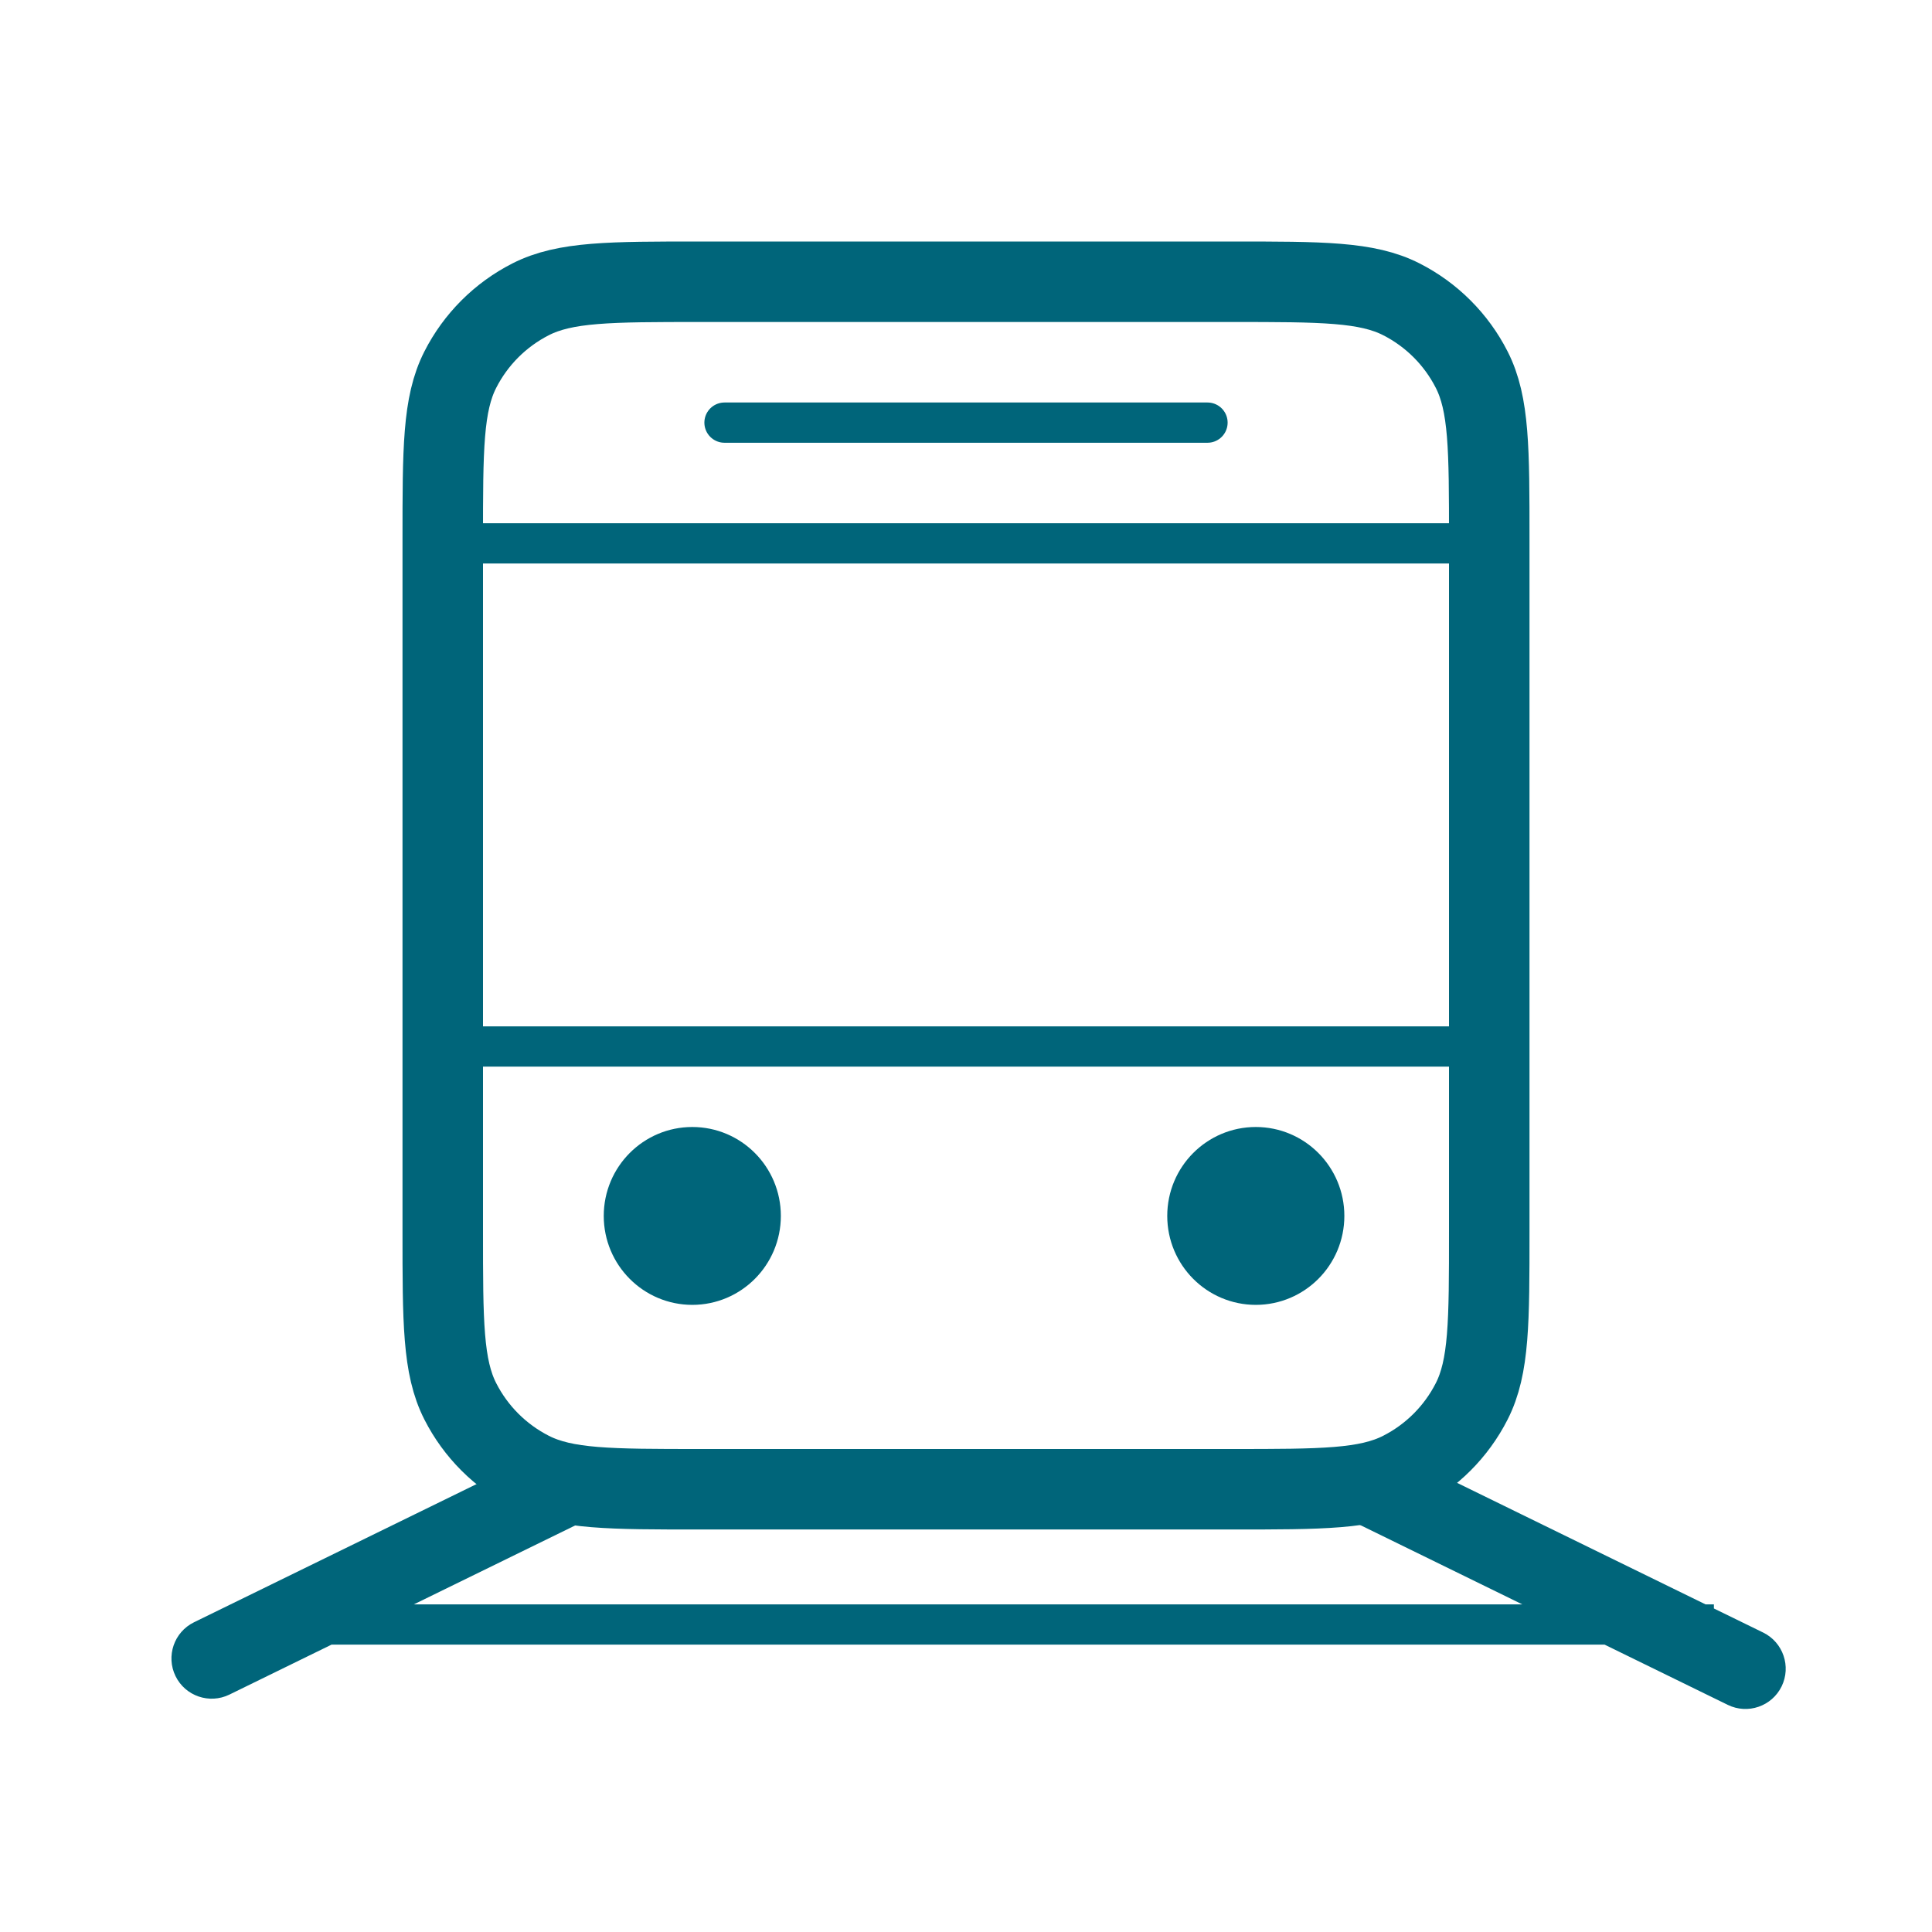
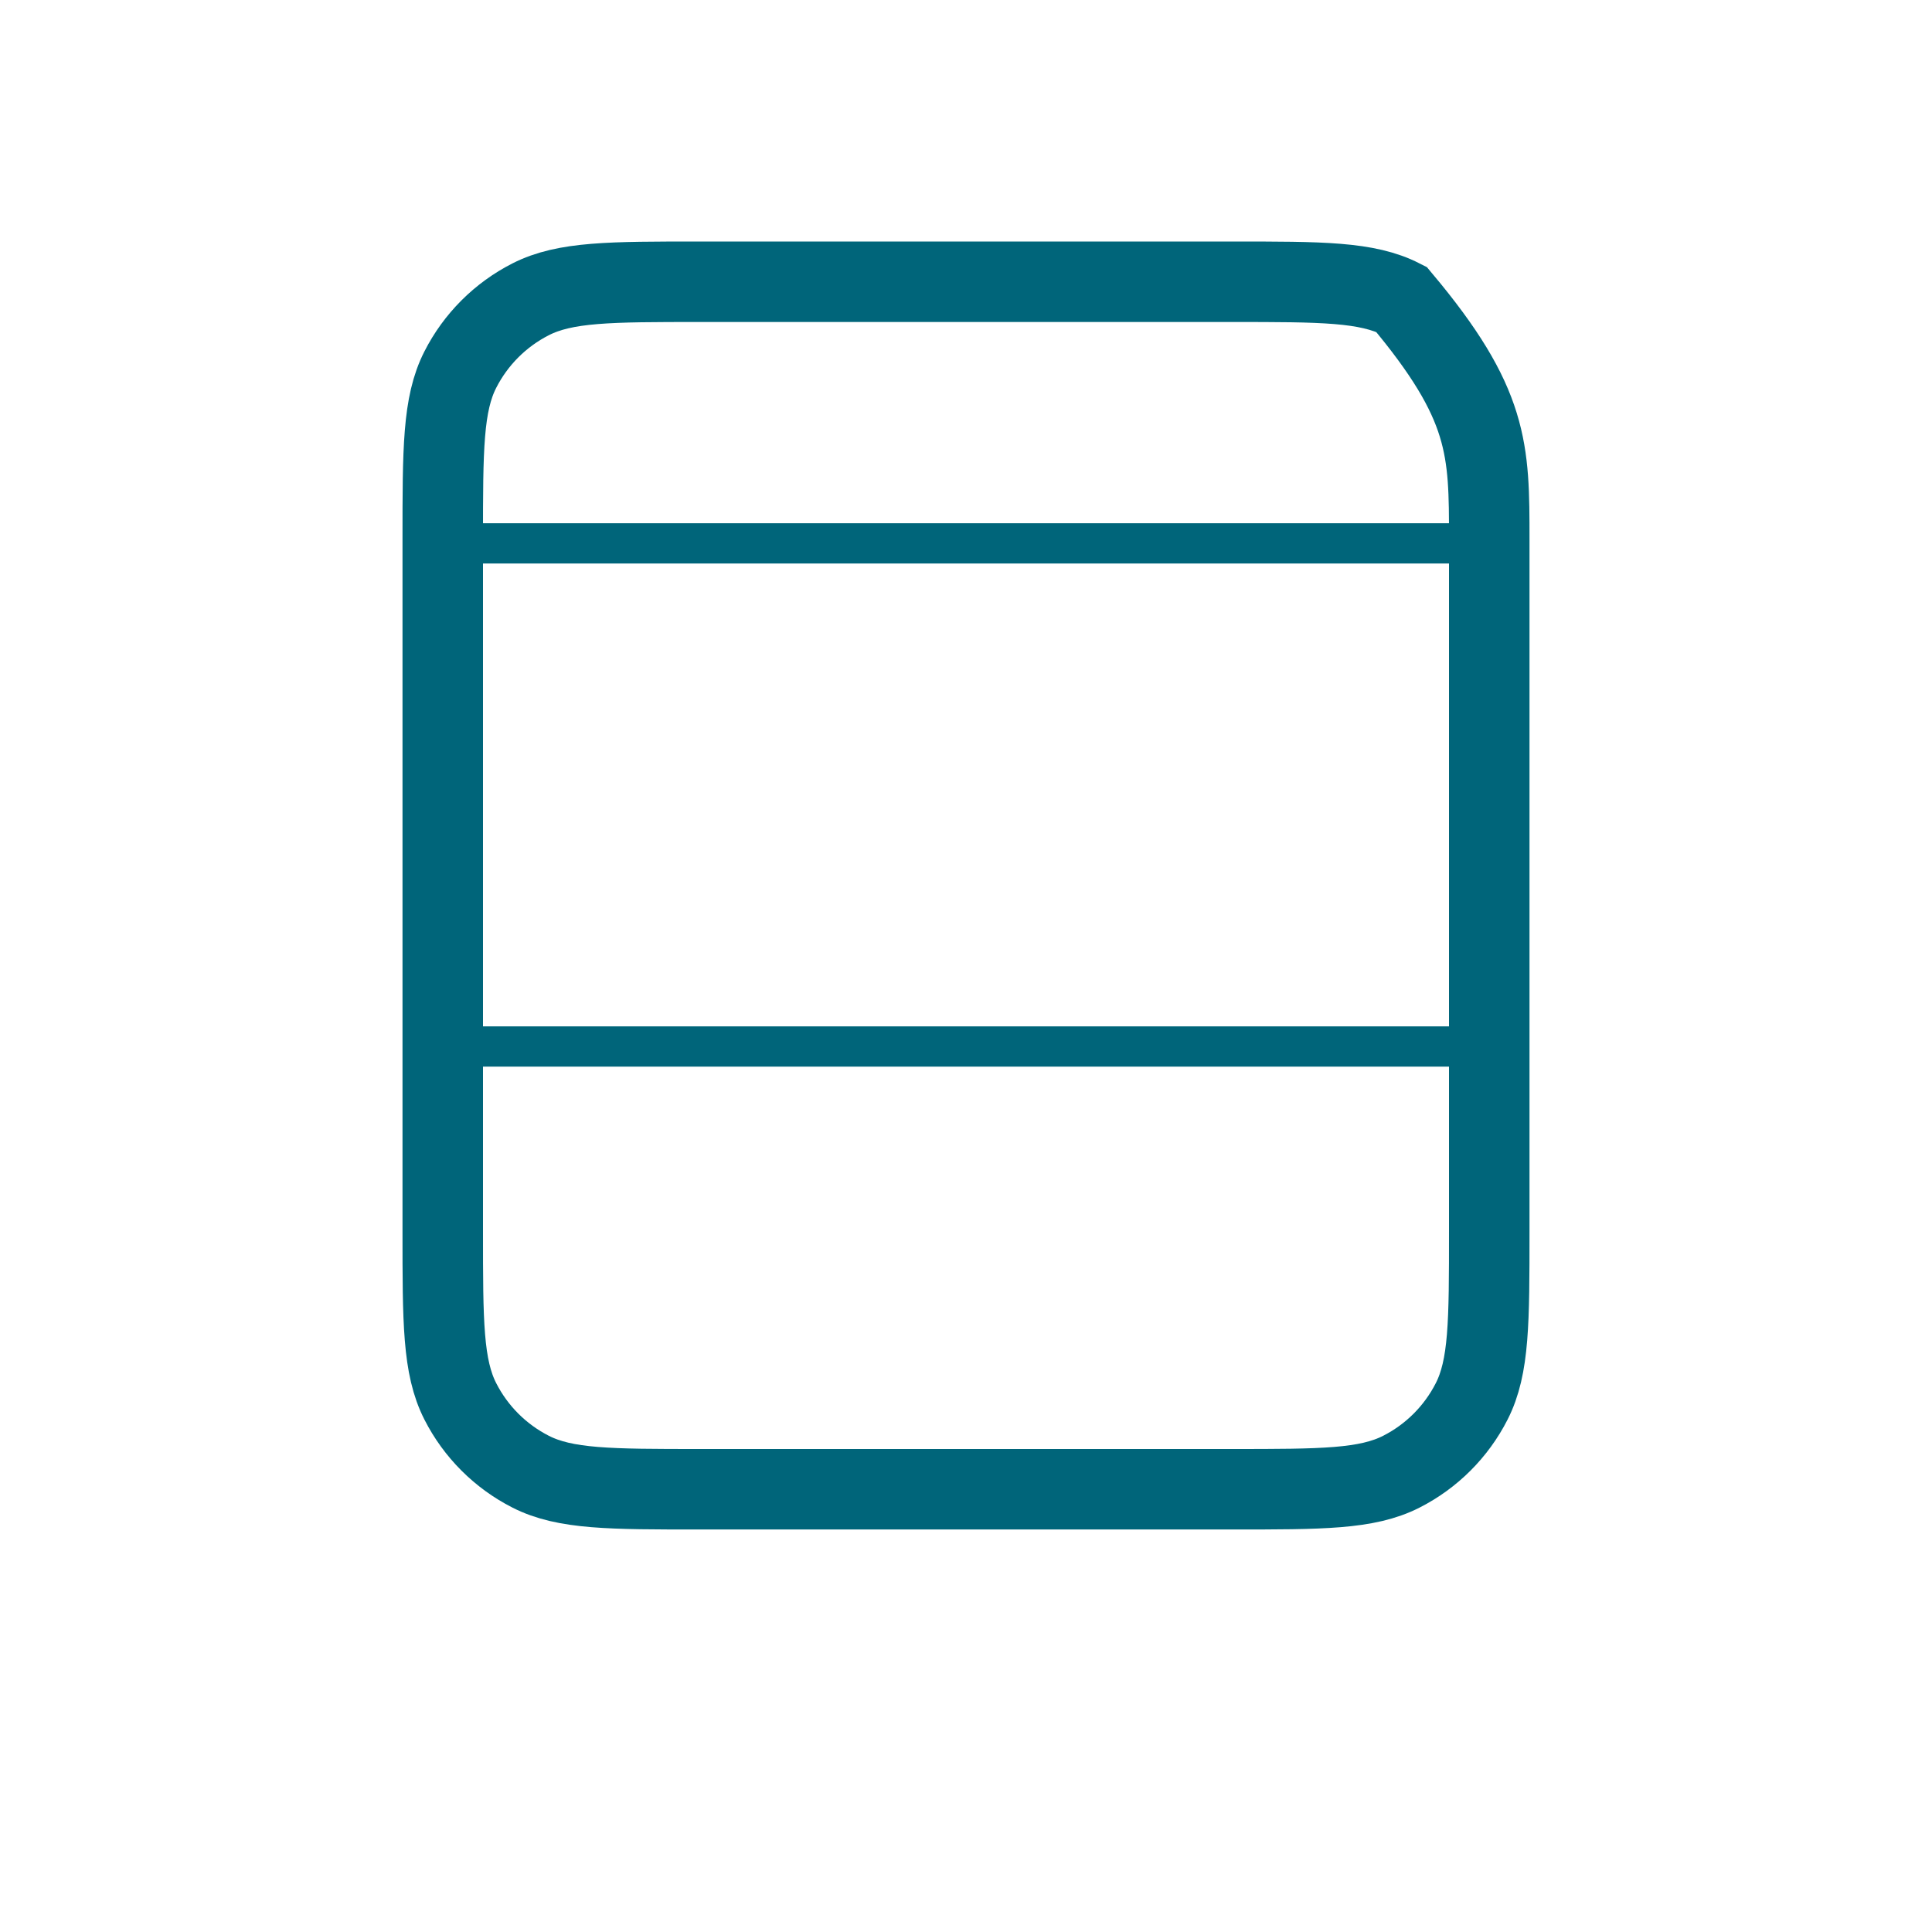
<svg xmlns="http://www.w3.org/2000/svg" xmlns:ns1="http://sodipodi.sourceforge.net/DTD/sodipodi-0.dtd" xmlns:ns2="http://www.inkscape.org/namespaces/inkscape" width="48" height="48" viewBox="0 0 48 48" fill="none" version="1.1" id="svg171" ns1:docname="ЖД станция.svg" ns2:version="1.2 (dc2aedaf03, 2022-05-15)">
  <defs id="defs175" />
  <ns1:namedview id="namedview173" pagecolor="#ffffff" bordercolor="#999999" borderopacity="1" ns2:showpageshadow="0" ns2:pageopacity="0" ns2:pagecheckerboard="0" ns2:deskcolor="#d1d1d1" showgrid="false" ns2:zoom="15.129139" ns2:cx="14.376231" ns2:cy="27.959291" ns2:window-width="3440" ns2:window-height="1369" ns2:window-x="2552" ns2:window-y="-8" ns2:window-maximized="1" ns2:current-layer="svg171" />
-   <path fill-rule="evenodd" clip-rule="evenodd" d="M4.82 40.305L13.966 35.832L14.845 37.628L10.282 39.86L37.821 39.86L33.781 37.883L34.659 36.087L42.373 39.86H42.581V39.962L43.805 40.56C44.301 40.803 44.506 41.402 44.264 41.898C44.021 42.394 43.422 42.6 42.926 42.357L39.865 40.86L8.238 40.86L5.699 42.102C5.203 42.344 4.604 42.139 4.361 41.643C4.119 41.147 4.324 40.548 4.82 40.305Z" fill="black" id="path159" style="fill:#00657a;fill-opacity:1" />
-   <path d="M18.9 30.209C18.9 31.155 18.137 31.919 17.2 31.919C16.263 31.919 15.5 31.155 15.5 30.209C15.5 29.263 16.263 28.5 17.2 28.5C18.137 28.5 18.9 29.263 18.9 30.209Z" fill="black" stroke="black" id="path161" style="stroke:#00657a;stroke-opacity:1;fill:#00657a;fill-opacity:1" />
-   <path d="M32.9 30.209C32.9 31.155 32.137 31.919 31.2 31.919C30.263 31.919 29.5 31.155 29.5 30.209C29.5 29.263 30.263 28.5 31.2 28.5C32.137 28.5 32.9 29.263 32.9 30.209Z" fill="black" stroke="black" id="path163" style="stroke:#00657a;stroke-opacity:1;fill:#00657a;fill-opacity:1" />
-   <path d="M11 13.4C11 11.16 11 10.04 11.436 9.184C11.819 8.431 12.431 7.819 13.184 7.436C14.04 7 15.16 7 17.4 7H30.6C32.84 7 33.96 7 34.816 7.436C35.569 7.819 36.181 8.431 36.564 9.184C37 10.04 37 11.16 37 13.4V30.6C37 32.84 37 33.96 36.564 34.816C36.181 35.569 35.569 36.181 34.816 36.564C33.96 37 32.84 37 30.6 37H17.4C15.16 37 14.04 37 13.184 36.564C12.431 36.181 11.819 35.569 11.436 34.816C11 33.96 11 32.84 11 30.6V13.4Z" stroke="black" stroke-width="2" id="path165" style="stroke:#00657a;stroke-opacity:1" />
+   <path d="M11 13.4C11 11.16 11 10.04 11.436 9.184C11.819 8.431 12.431 7.819 13.184 7.436C14.04 7 15.16 7 17.4 7H30.6C32.84 7 33.96 7 34.816 7.436C37 10.04 37 11.16 37 13.4V30.6C37 32.84 37 33.96 36.564 34.816C36.181 35.569 35.569 36.181 34.816 36.564C33.96 37 32.84 37 30.6 37H17.4C15.16 37 14.04 37 13.184 36.564C12.431 36.181 11.819 35.569 11.436 34.816C11 33.96 11 32.84 11 30.6V13.4Z" stroke="black" stroke-width="2" id="path165" style="stroke:#00657a;stroke-opacity:1" />
  <path d="M36.5 13.5H11.5V26H36.5V13.5Z" stroke="black" id="path167" style="stroke:#00657a;stroke-opacity:1" />
-   <path d="M18 10.5H30" stroke="black" stroke-linecap="round" id="path169" style="stroke:#00657a;stroke-opacity:1" />
</svg>